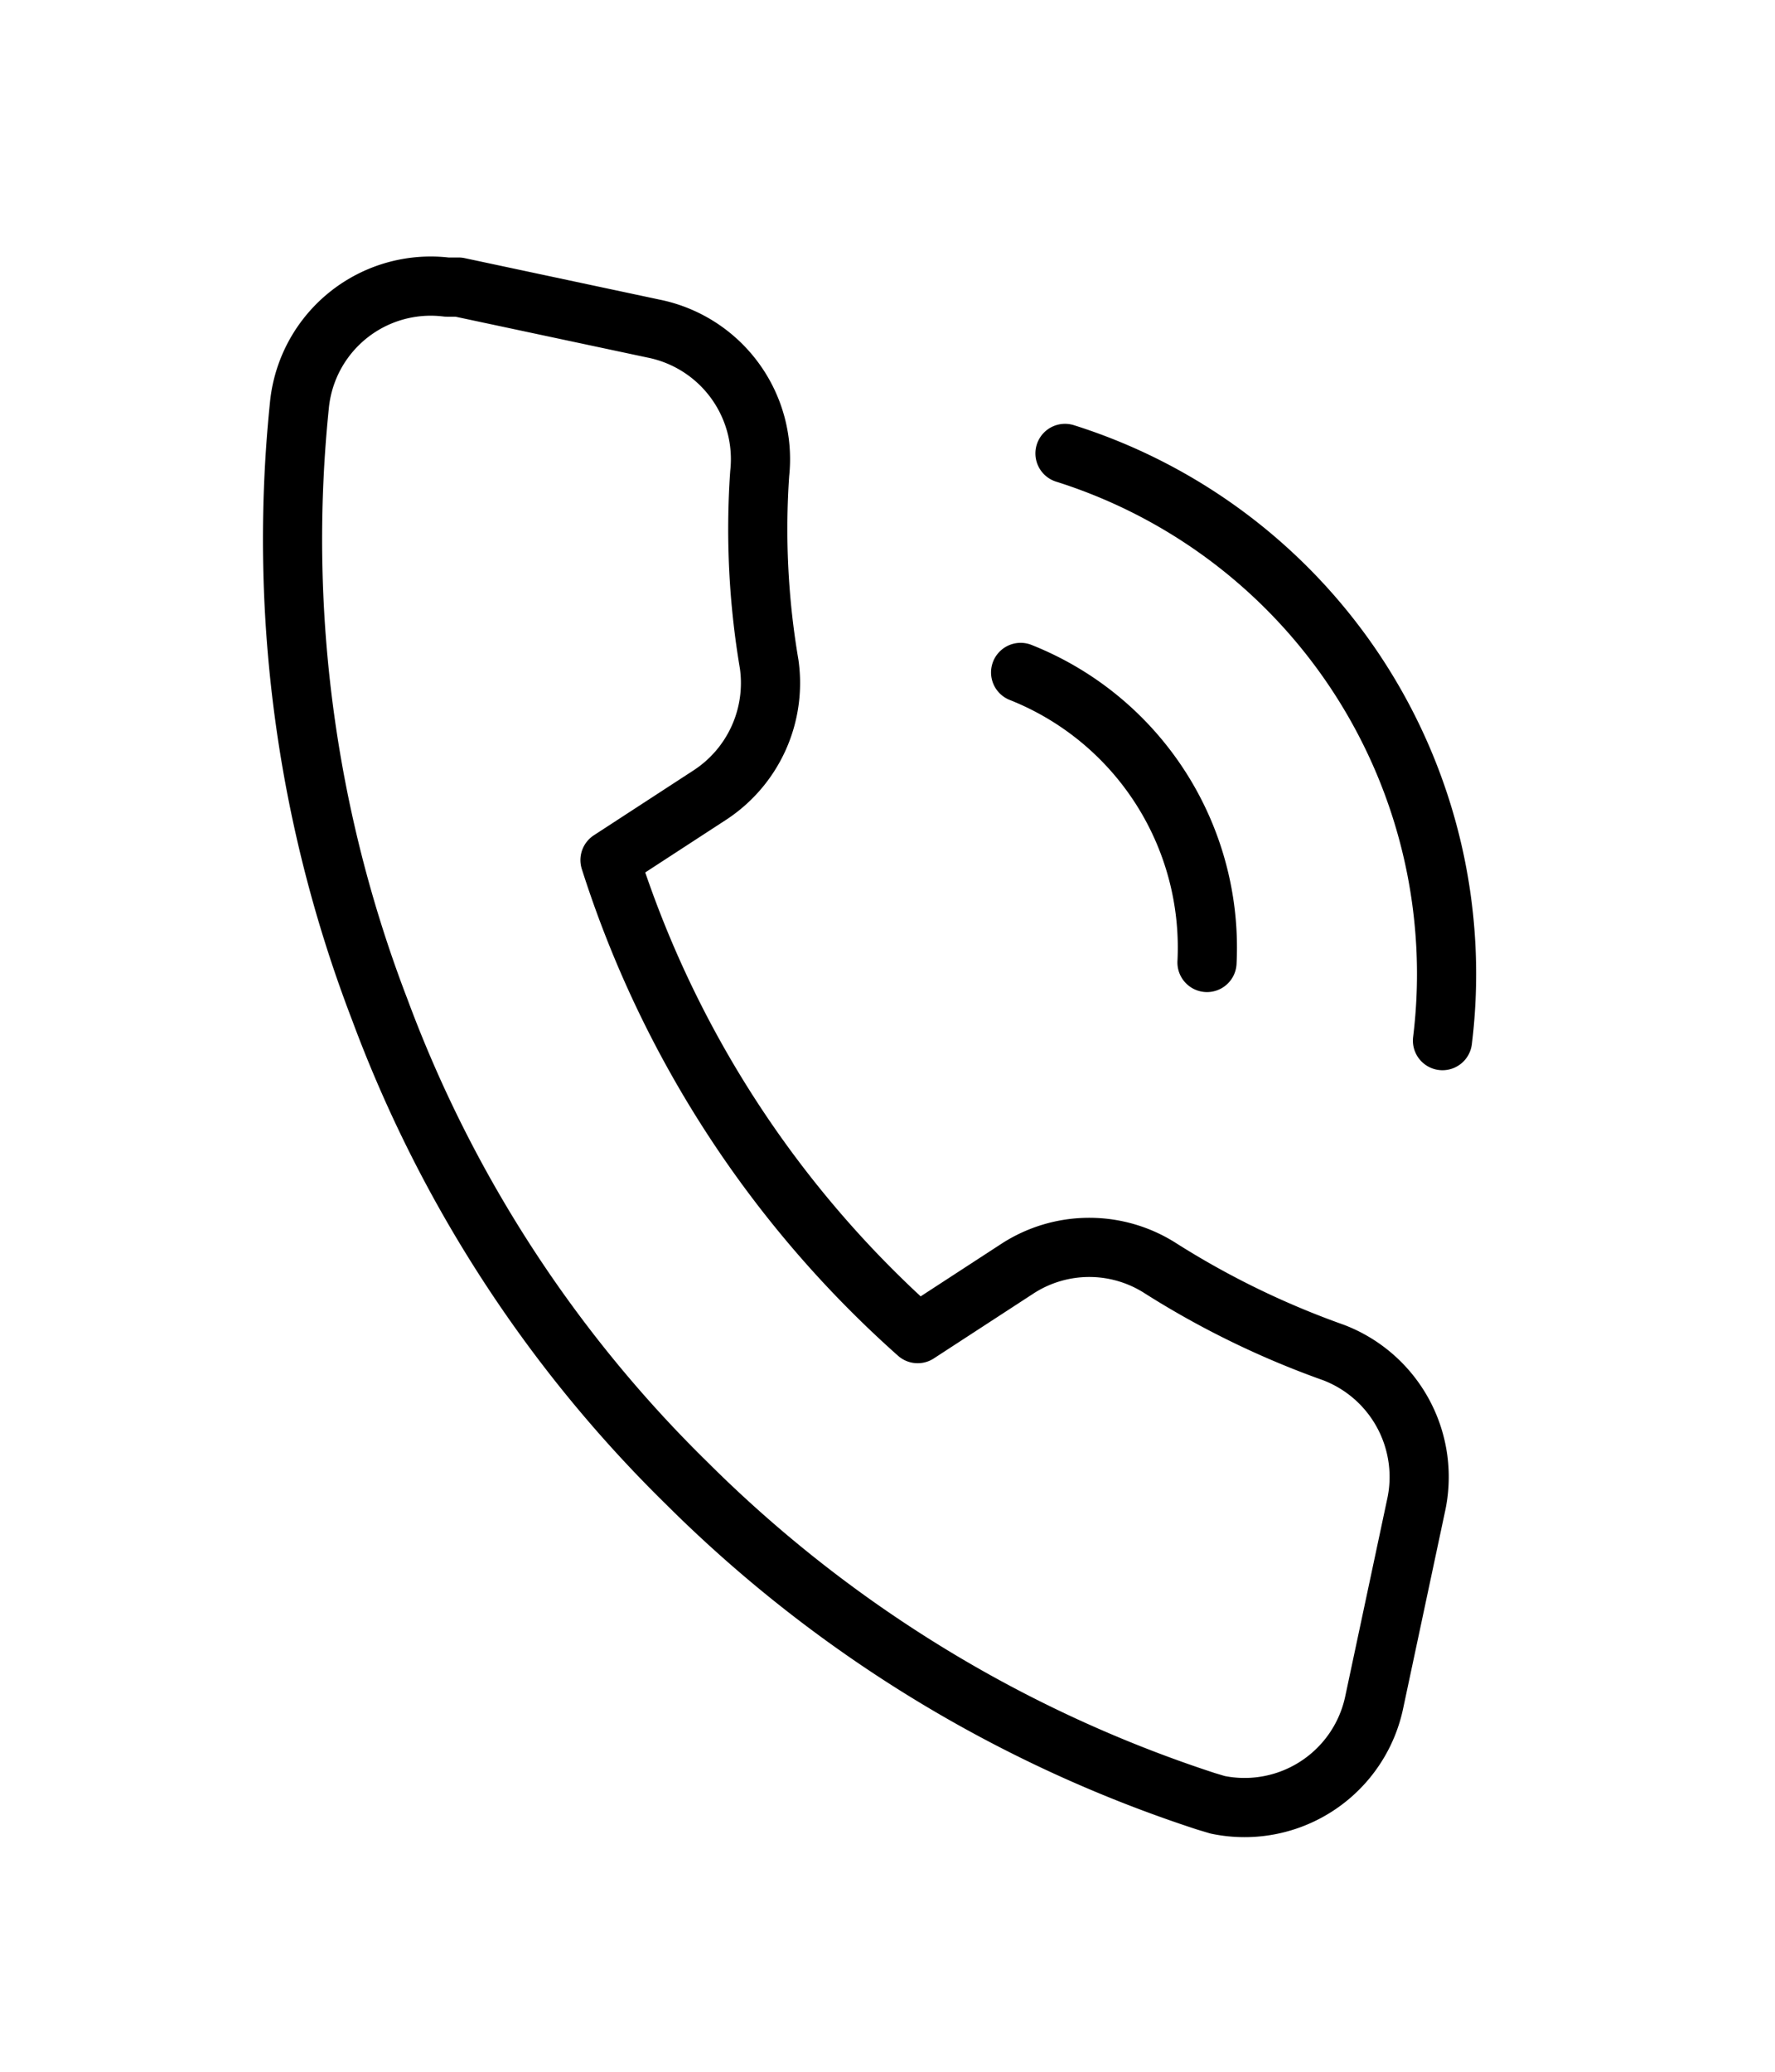
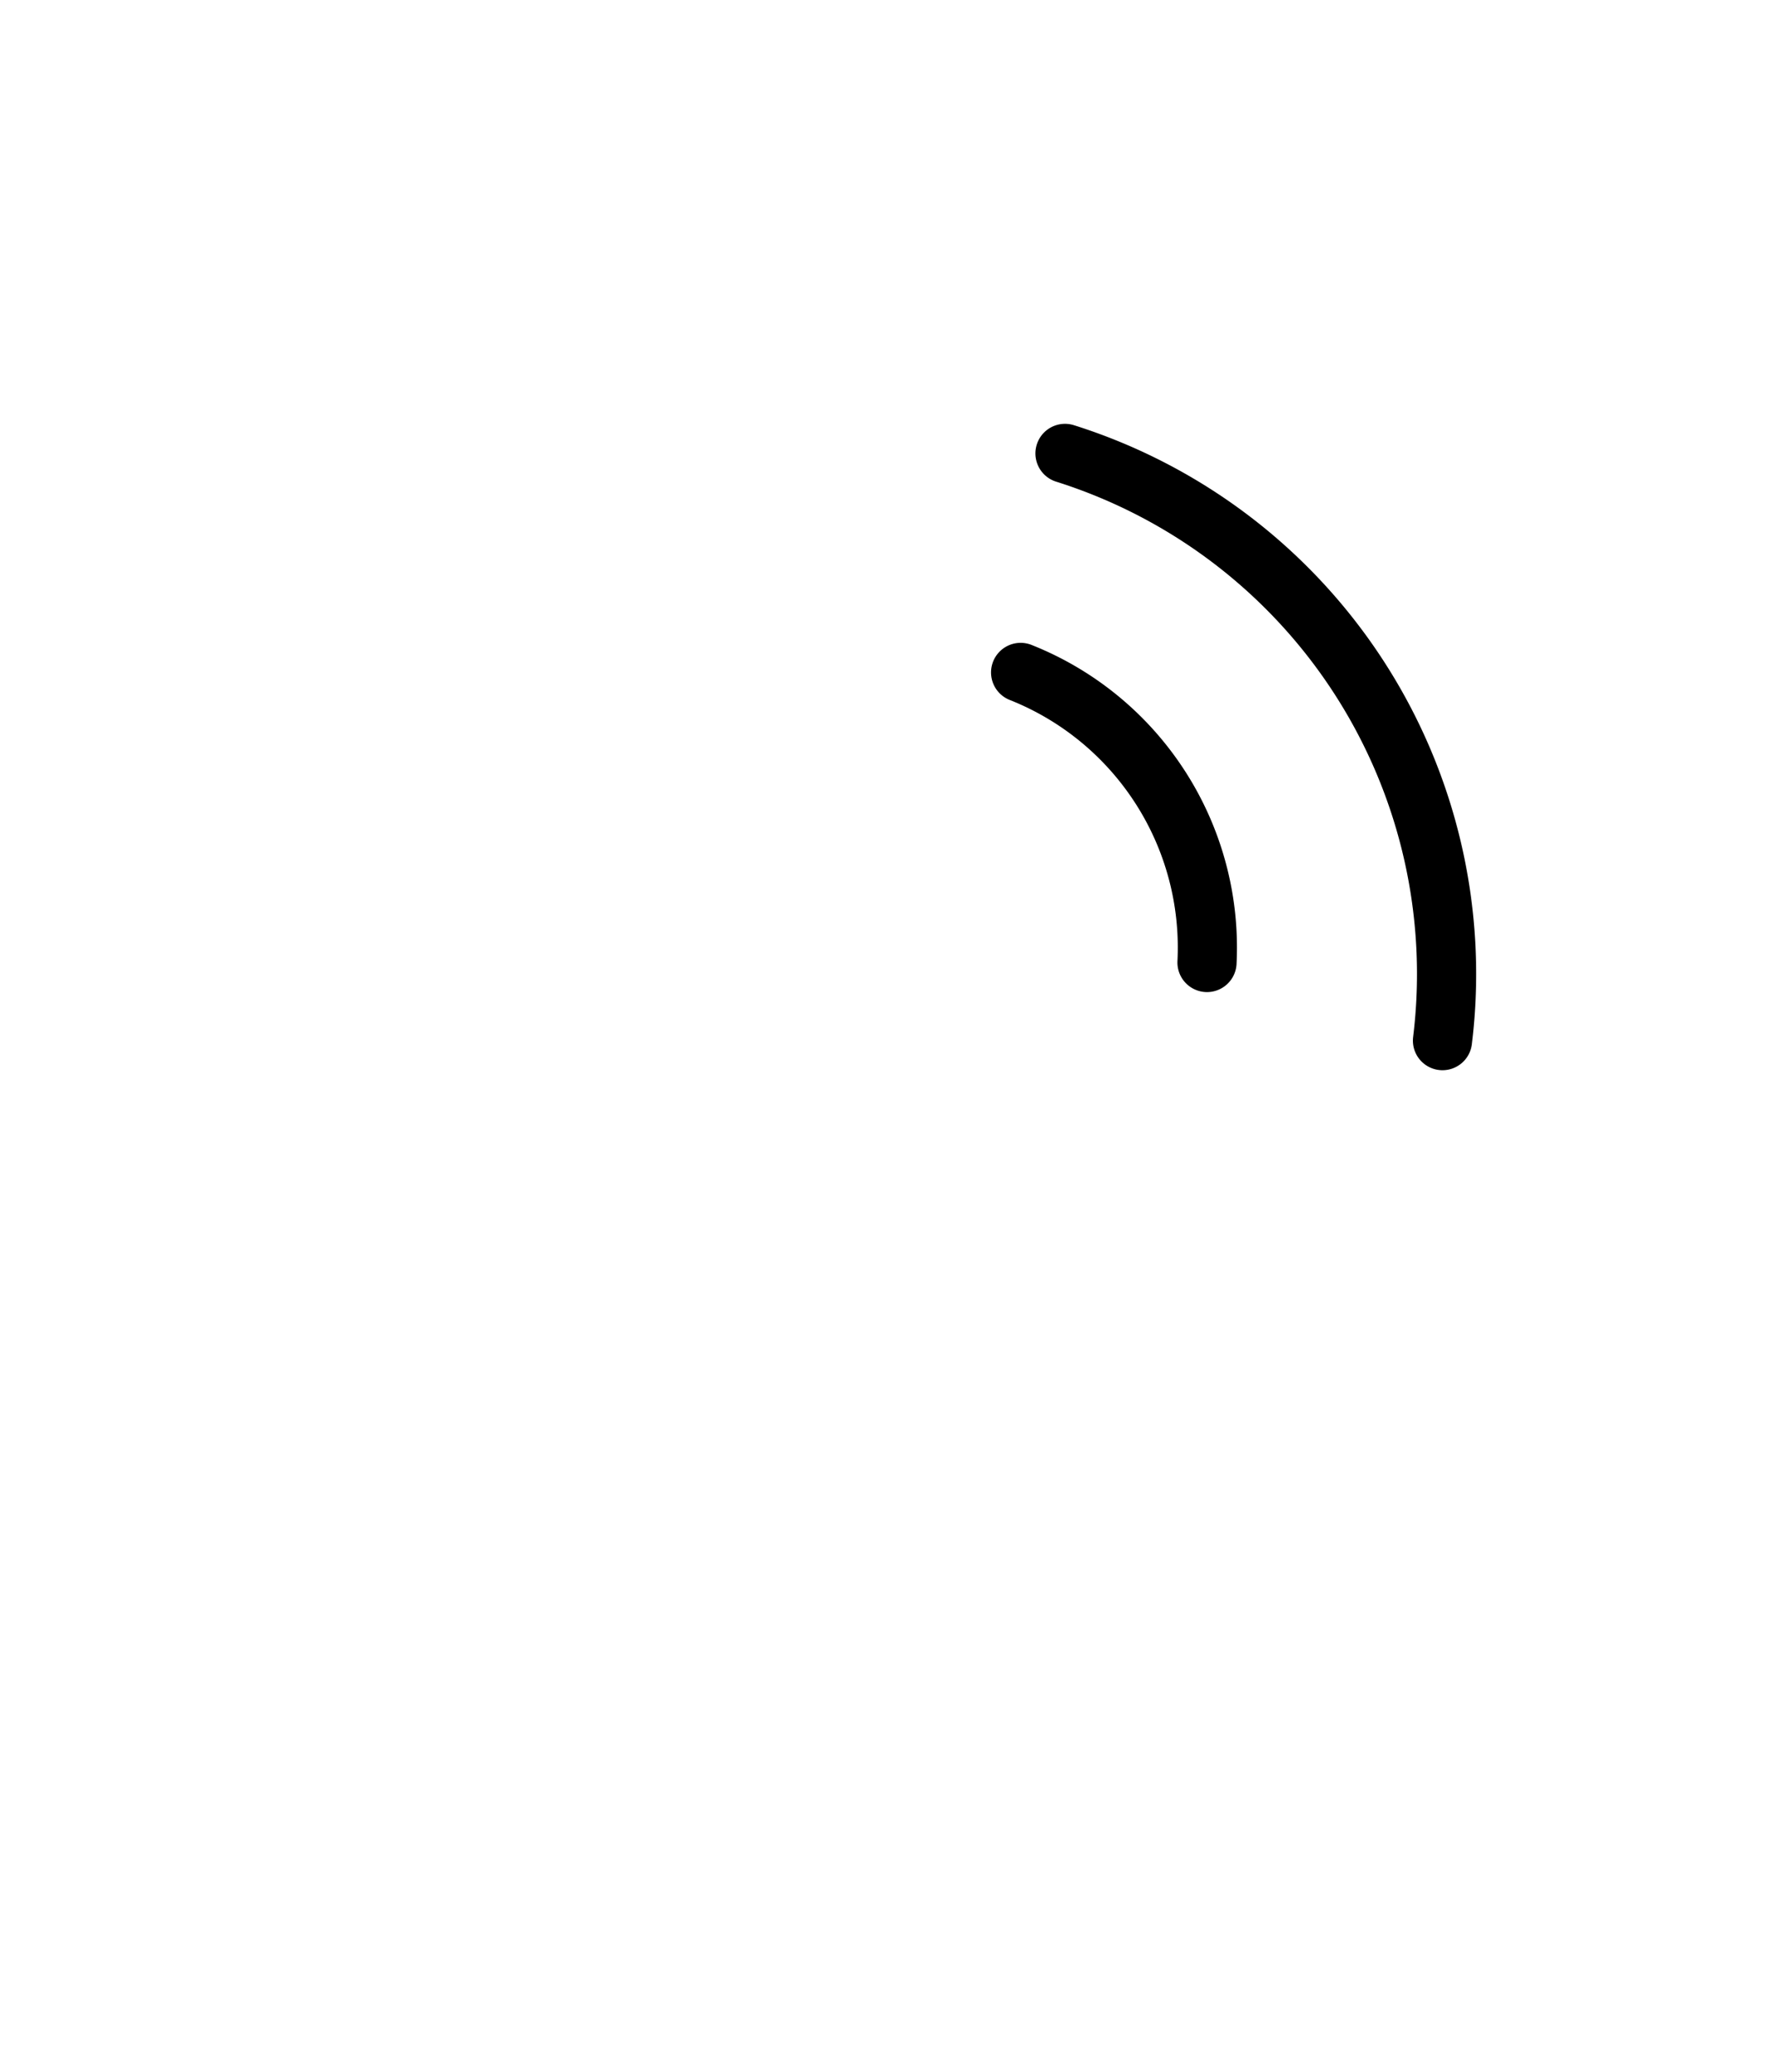
<svg xmlns="http://www.w3.org/2000/svg" id="Layer_1" data-name="Layer 1" width="30" height="35" viewBox="0 0 30 35">
-   <path d="M23.93,25.45l-.7,3.29a2.24,2.24,0,0,1-2.65,1.75l-.2-.06a22.17,22.17,0,0,1-8.77-5.37,21.83,21.83,0,0,1-5.19-8A22.15,22.15,0,0,1,5.06,6.85a2.23,2.23,0,0,1,2.49-2l.2,0,3.29.7A2.25,2.25,0,0,1,12.84,8,13.62,13.62,0,0,0,13,11.22a2.26,2.26,0,0,1-1,2.21l-1.69,1.1a18,18,0,0,0,5.2,8l1.69-1.1a2.23,2.23,0,0,1,2.42,0,14.59,14.59,0,0,0,2.92,1.42A2.25,2.25,0,0,1,23.93,25.45Z" fill="none" stroke="#000" stroke-linecap="round" stroke-linejoin="round" />
  <path d="M18,7.66a9.22,9.22,0,0,1,6.38,9.92" fill="none" stroke="#000" stroke-linecap="round" stroke-linejoin="round" />
  <path d="M17.25,11.36a5,5,0,0,1,3.15,4.9" fill="none" stroke="#000" stroke-linecap="round" stroke-linejoin="round" />
</svg>